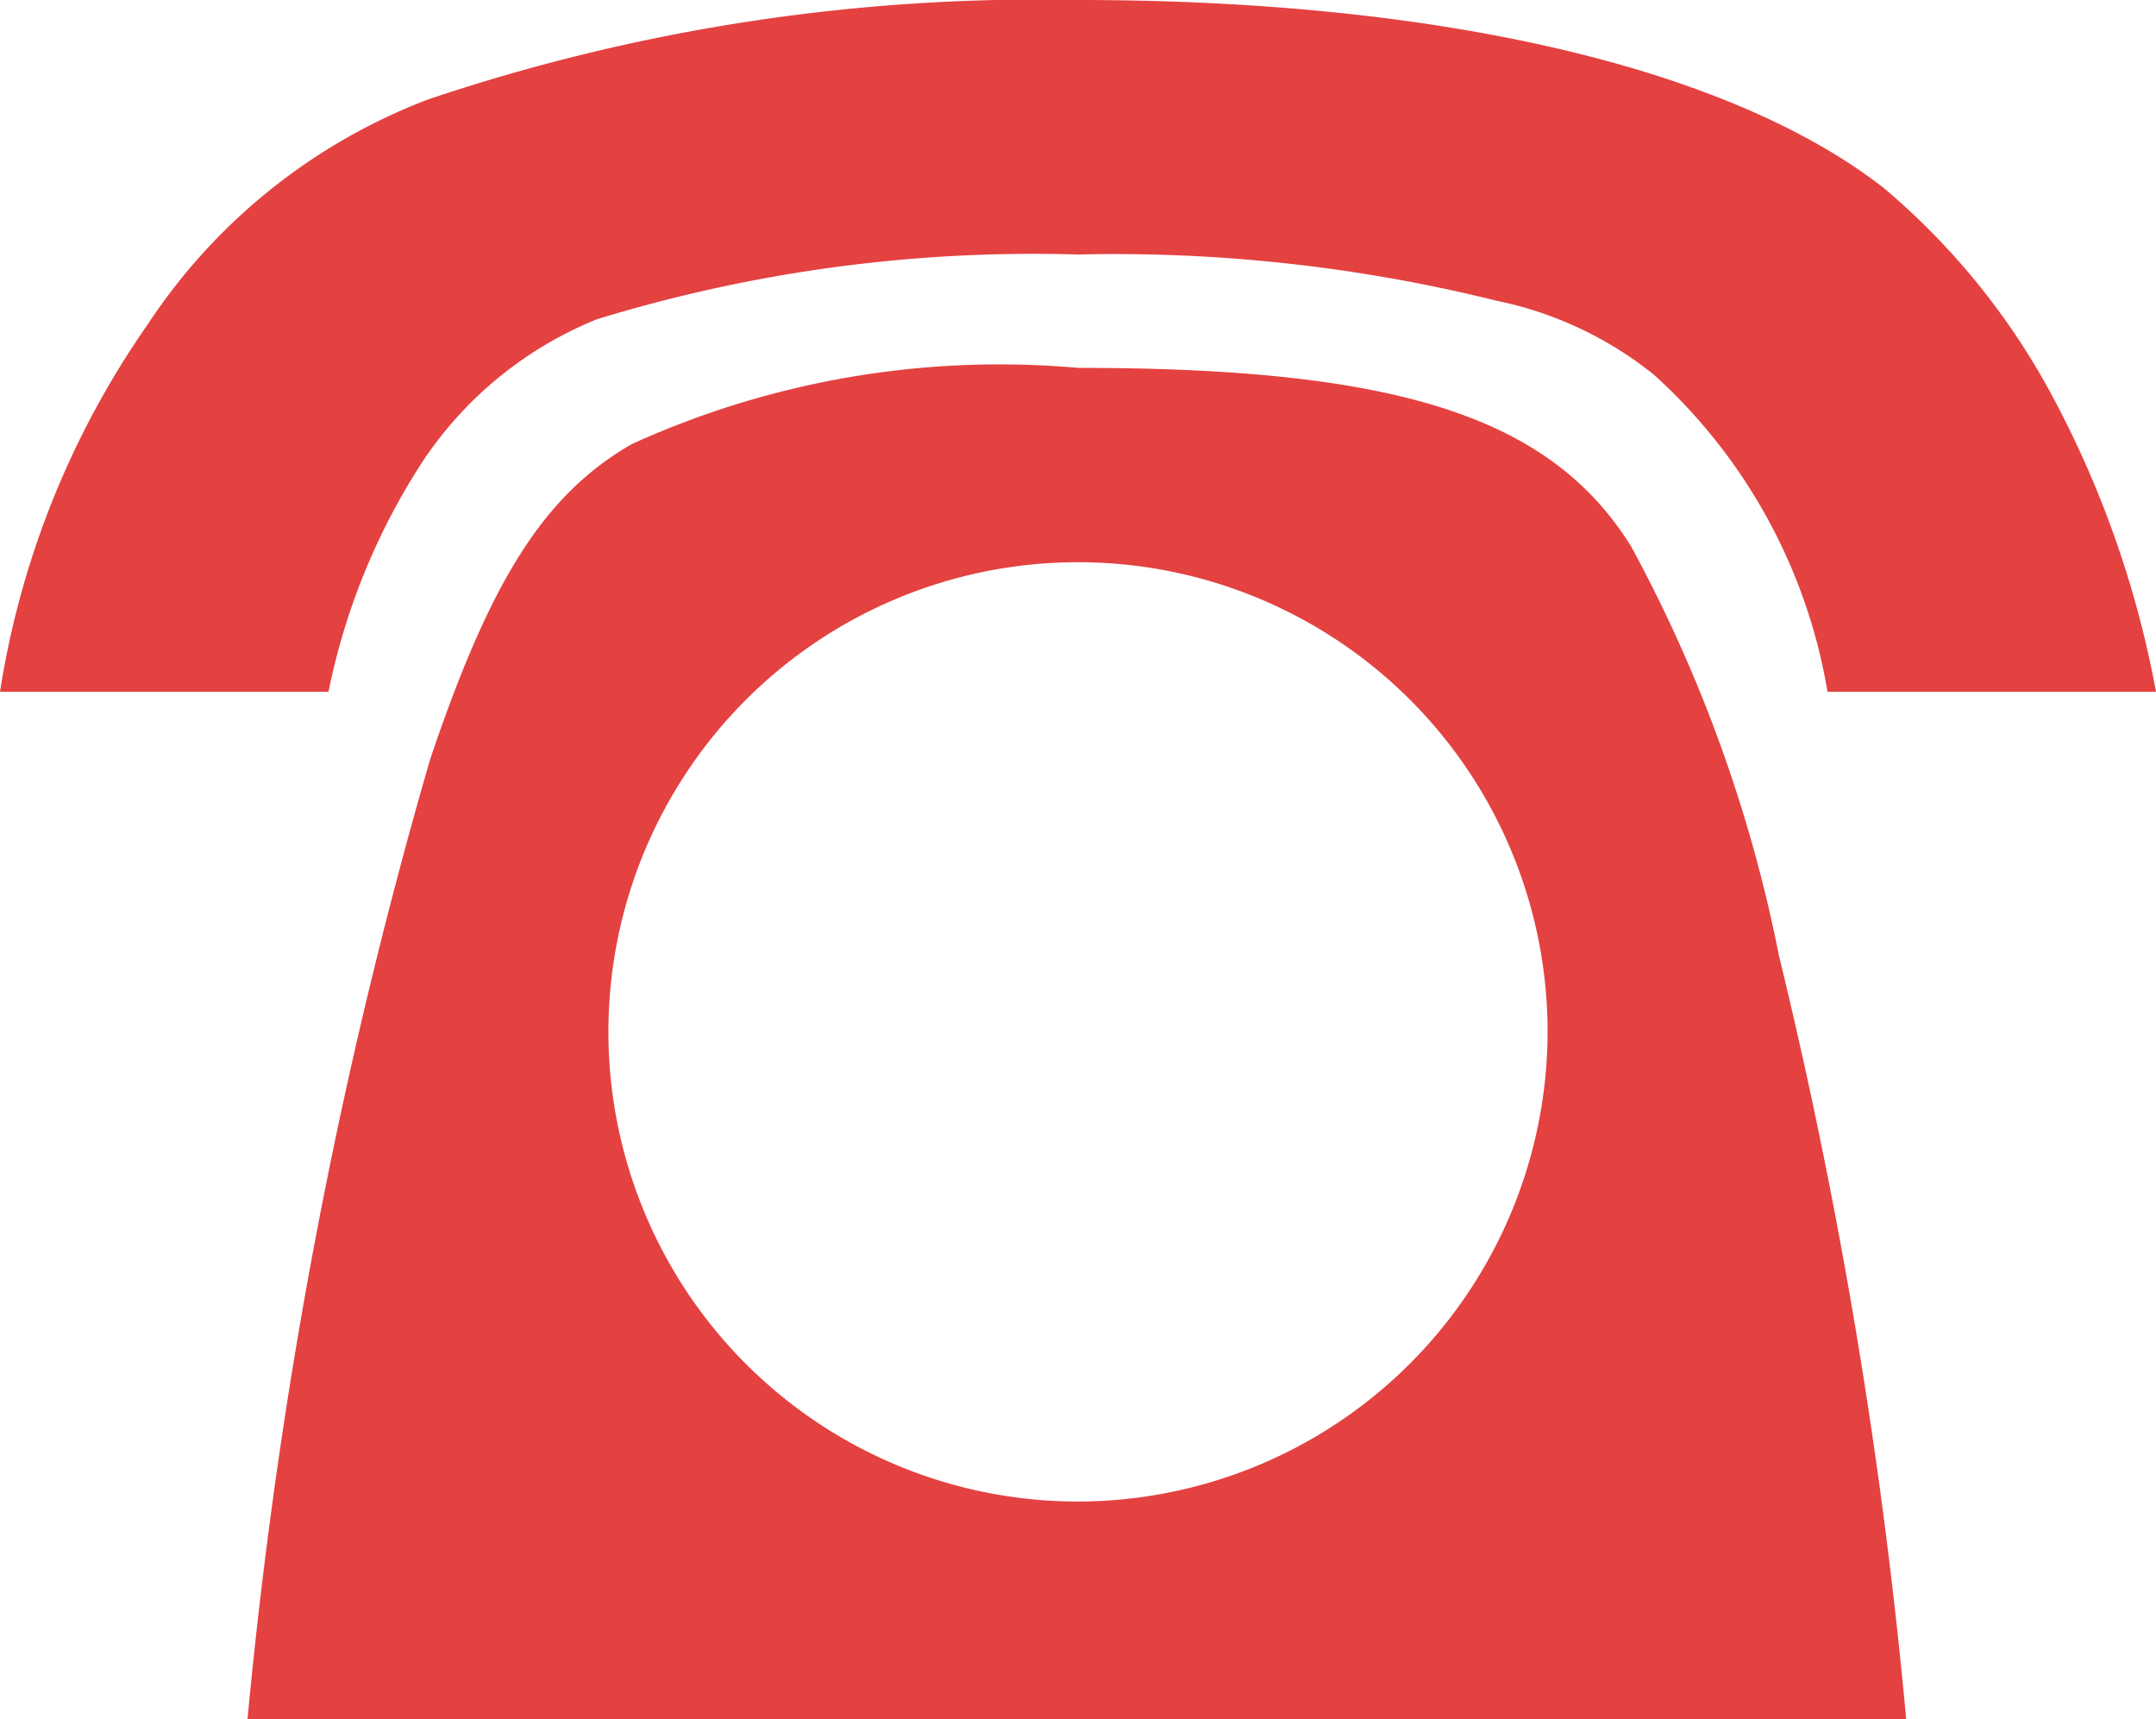
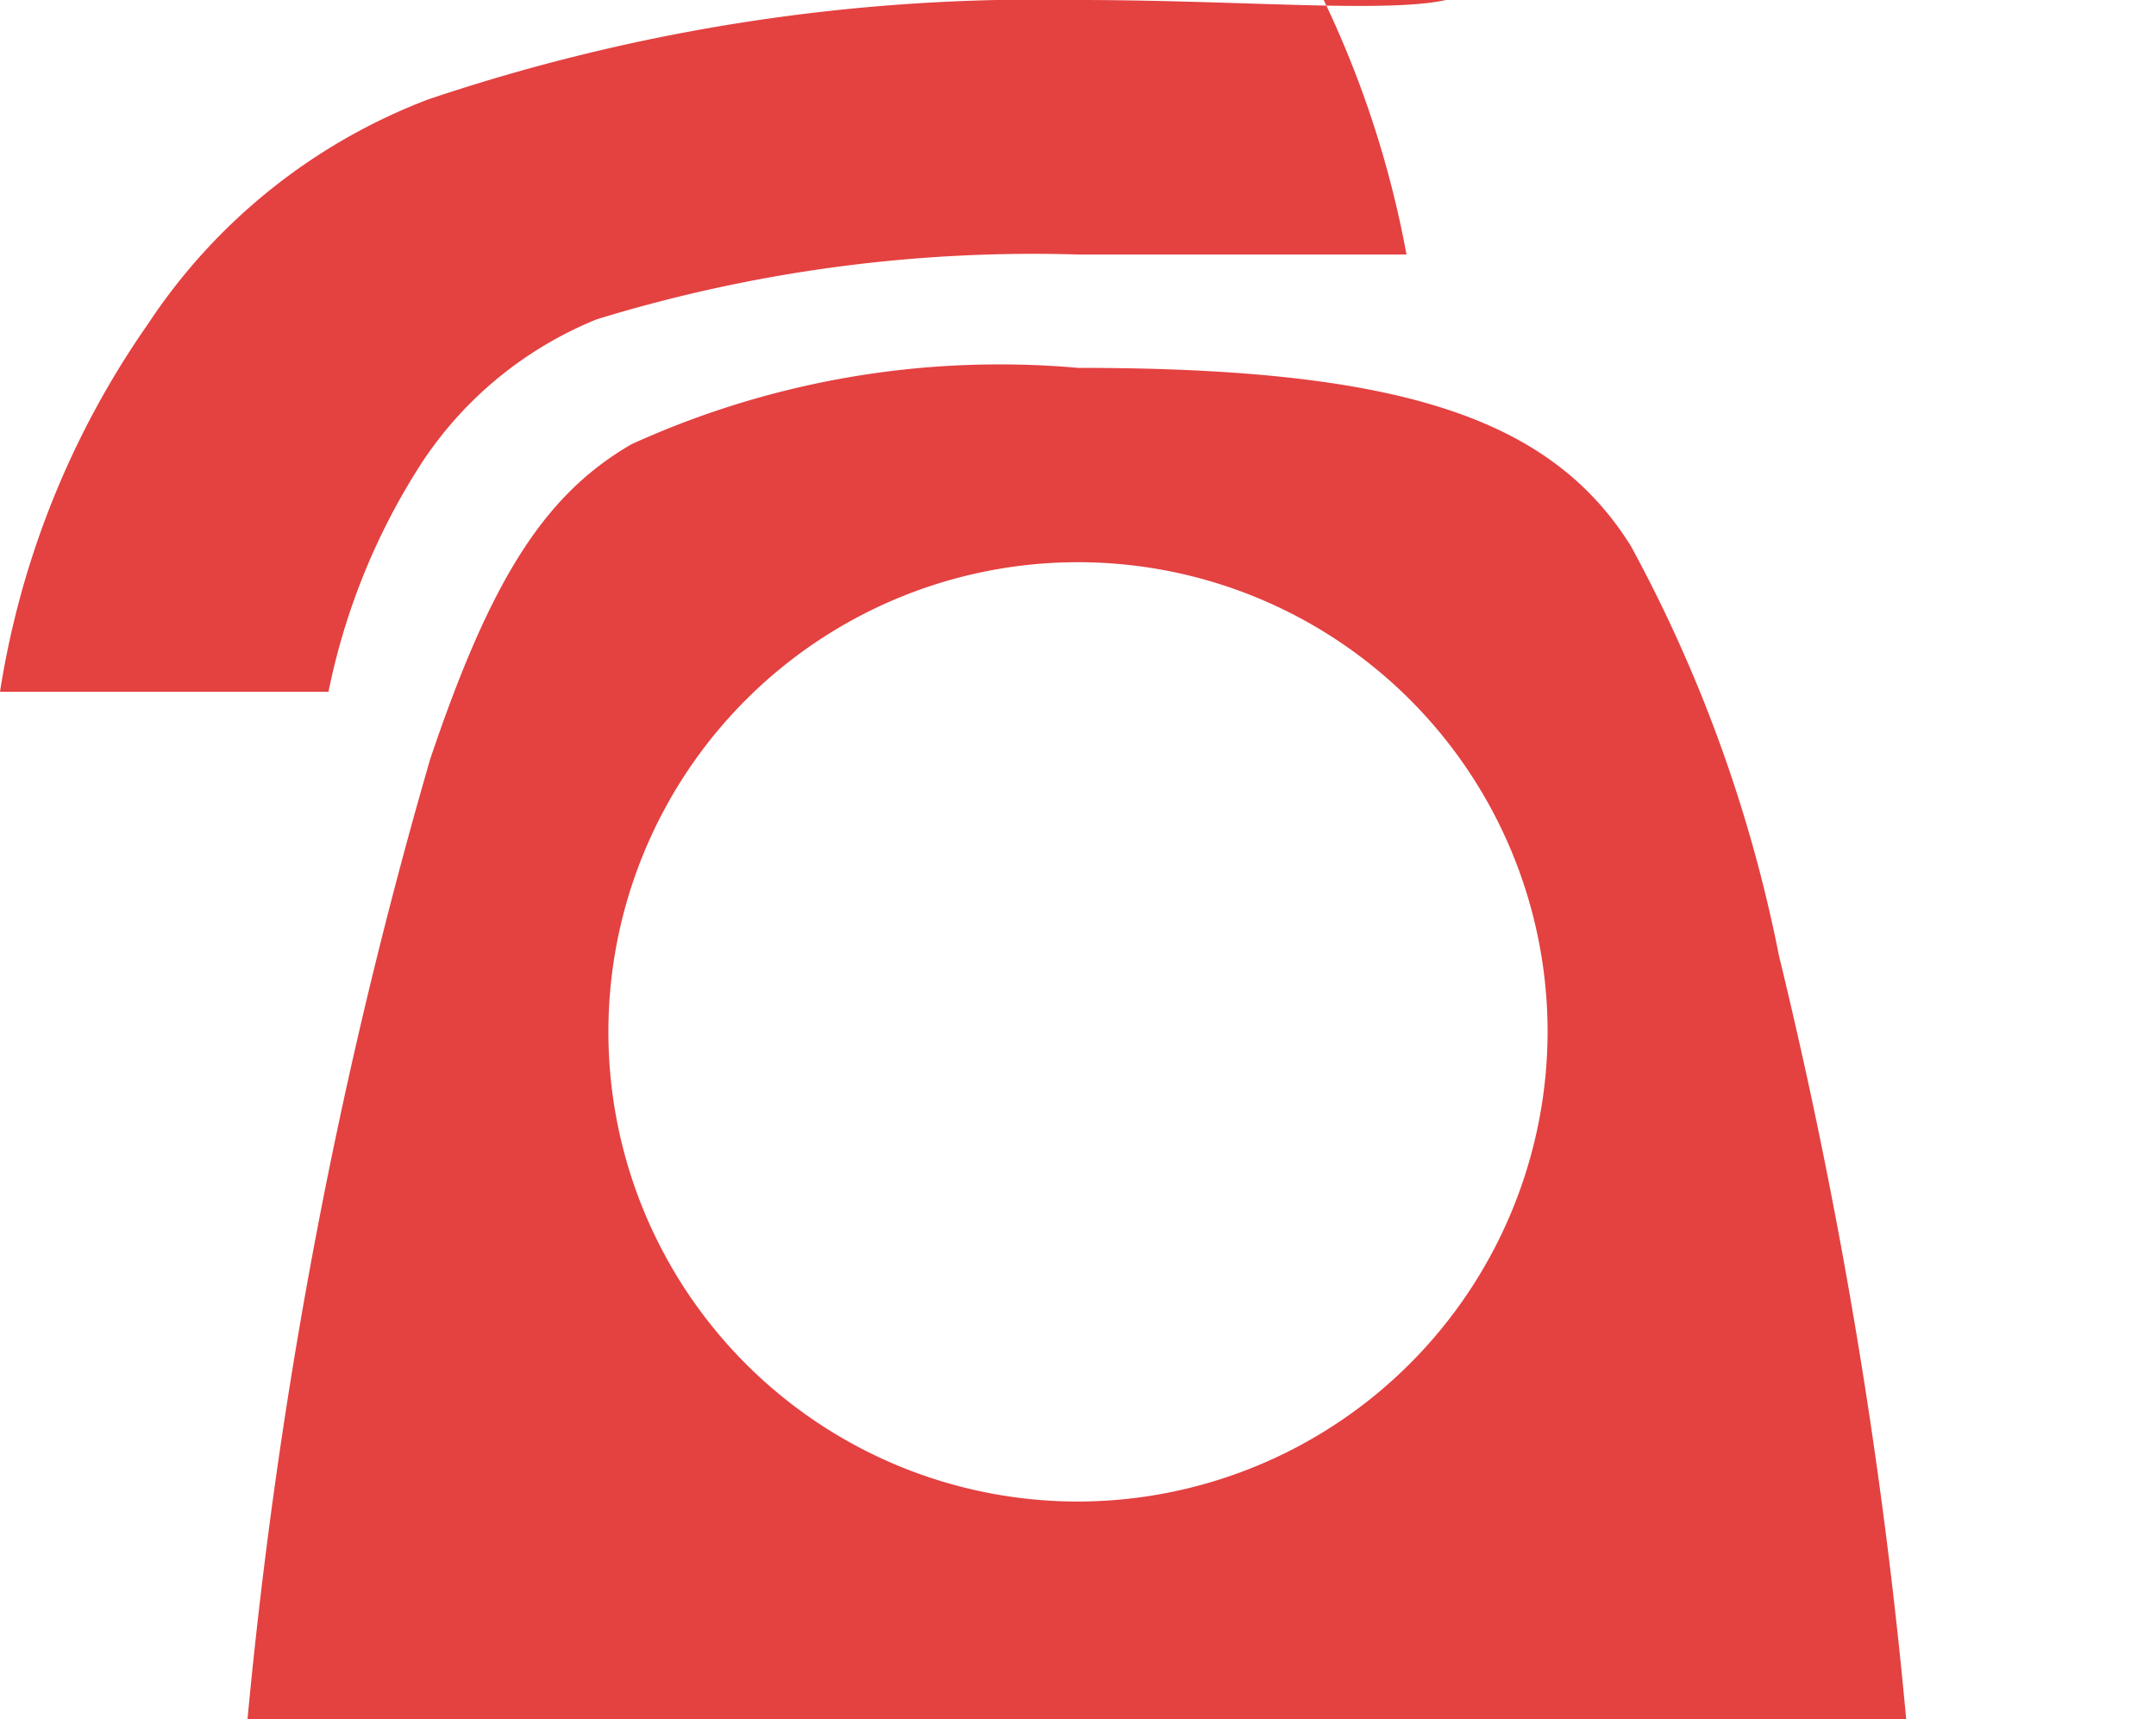
<svg xmlns="http://www.w3.org/2000/svg" width="18.64" height="14.86" viewBox="0 0 18.64 14.86">
-   <path id="パス_185" data-name="パス 185" d="M3.52,8.84a5.731,5.731,0,0,1,.82-2,3.292,3.292,0,0,1,1.5-1.22A12.873,12.873,0,0,1,10,5.06a13.7,13.7,0,0,1,3.62.4,3.19,3.19,0,0,1,1.36.64,4.751,4.751,0,0,1,1.5,2.74h2.84a8.77,8.77,0,0,0-.92-2.6,6.131,6.131,0,0,0-1.44-1.76C15.62,3.44,13.12,2.86,10,2.86a16.507,16.507,0,0,0-5.62.86A5.057,5.057,0,0,0,1.96,5.66,7.587,7.587,0,0,0,.68,8.84Zm13.64,8.88a45.449,45.449,0,0,0-1.1-6.6,12.467,12.467,0,0,0-1.28-3.54c-.7-1.12-2.02-1.54-4.78-1.54a7.681,7.681,0,0,0-3.86.66c-.76.44-1.22,1.18-1.74,2.72a44.808,44.808,0,0,0-1.58,8.3ZM10,15.84a4.06,4.06,0,1,1,4.06-4.06A4.067,4.067,0,0,1,10,15.84Z" transform="translate(-0.68 -2.86)" fill="#e44141" />
+   <path id="パス_185" data-name="パス 185" d="M3.52,8.84a5.731,5.731,0,0,1,.82-2,3.292,3.292,0,0,1,1.5-1.22A12.873,12.873,0,0,1,10,5.06h2.84a8.77,8.77,0,0,0-.92-2.6,6.131,6.131,0,0,0-1.44-1.76C15.62,3.44,13.12,2.86,10,2.86a16.507,16.507,0,0,0-5.62.86A5.057,5.057,0,0,0,1.96,5.66,7.587,7.587,0,0,0,.68,8.84Zm13.64,8.88a45.449,45.449,0,0,0-1.1-6.6,12.467,12.467,0,0,0-1.28-3.54c-.7-1.12-2.02-1.54-4.78-1.54a7.681,7.681,0,0,0-3.86.66c-.76.44-1.22,1.18-1.74,2.72a44.808,44.808,0,0,0-1.58,8.3ZM10,15.84a4.06,4.06,0,1,1,4.06-4.06A4.067,4.067,0,0,1,10,15.84Z" transform="translate(-0.68 -2.86)" fill="#e44141" />
</svg>